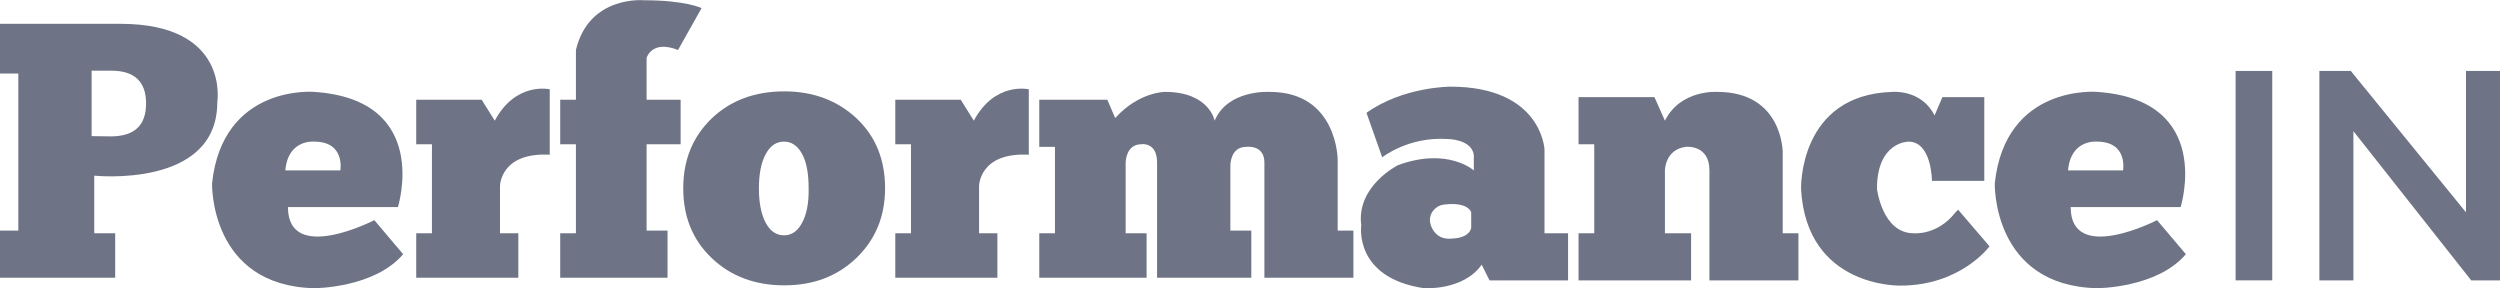
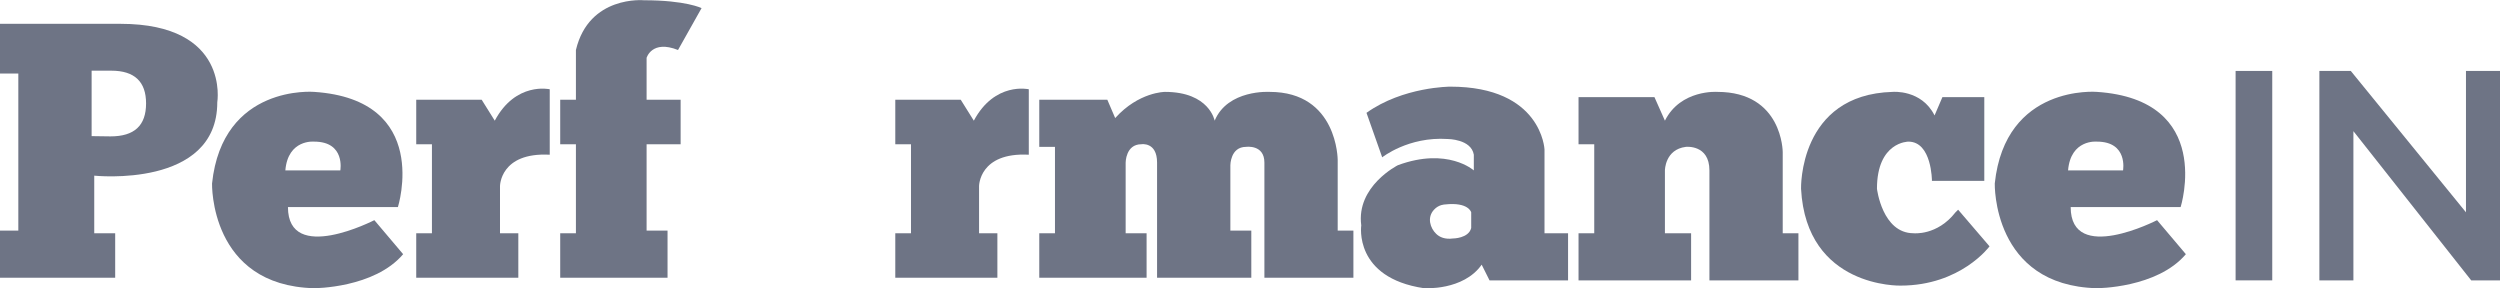
<svg xmlns="http://www.w3.org/2000/svg" version="1.1" id="Layer_1" x="0px" y="0px" viewBox="0 0 955 110.1" style="enable-background:new 0 0 955 110.1;" xml:space="preserve">
  <style type="text/css">
	.st0{fill:#6E7485;}
</style>
  <g>
    <rect x="854" y="27.1" class="st0" width="14" height="80" />
    <polygon class="st0" points="942,27.1 942,81.1 898,27.1 886,27.1 886,107.1 899,107.1 899,50.1 944,107.1 955,107.1 955,27.1  " />
    <path class="st0" d="M159,38.1v17h6v34h-6c0,0,0,16,0,17c1,0,39,0,39,0v-17h-7v-18c0,0,0-13,19-12v-25c0,0-13-3-21,12l-5-8H159z" />
    <path class="st0" d="M342,38.1v17h6v34h-6c0,0,0,16,0,17c1,0,39,0,39,0v-17h-7v-18c0,0,0-13,19-12v-25c0,0-13-3-21,12l-5-8H342z" />
    <path class="st0" d="M220,38.1h-6v17h6v34h-6v17h41v-18h-8v-33h13v-17h-13v-16c0,0,2-7,12-3l9-16c0,0-6-3-22-3c0,0-21-2-26,19V38.1   z" />
    <path class="st0" d="M46,9.1H0v19h7v60H0v18h44v-17h-8v-22c0,0,47,5,47-28C83,39.1,88,9.1,46,9.1z M42.2,52.1L35,52v-25h7.5   c8.9,0,13.3,4.2,13.3,12.5C55.8,48,51.3,52.1,42.2,52.1z" />
    <path class="st0" d="M143,84.1c0,0-33,17-33-5h42c0,0,13-41-32-44c0,0-35-3-39,35c0,0-1,39,39,40c0,0,23,0,34-13L143,84.1z    M120,54.1c12,0,10,11,10,11h-21C110,53.1,120,54.1,120,54.1z" />
    <path class="st0" d="M824,84.1c0,0-33,17-33-5h42c0,0,13-41-32-44c0,0-35-3-39,35c0,0-1,39,39,40c0,0,23,0,34-13L824,84.1z    M801,54.1c12,0,10,11,10,11h-21C791,53.1,801,54.1,801,54.1z" />
-     <path class="st0" d="M299.6,34.9c-11.3,0-20.6,3.5-27.8,10.4c-7.2,7-10.8,15.8-10.8,26.6c0,10.9,3.6,19.8,10.9,26.7   c7.2,6.9,16.5,10.4,27.7,10.4c11.2,0,20.3-3.5,27.6-10.5c7.2-7,10.9-15.8,10.9-26.6c0-10.9-3.6-19.8-10.9-26.7   C319.9,38.4,310.7,34.9,299.6,34.9z M306.4,85.1c-1.7,3.2-4,4.8-6.9,4.8c-2.9,0-5.3-1.6-7-4.8c-1.7-3.2-2.6-7.6-2.6-13.1   c0-5.6,0.9-10,2.6-13.1c1.7-3.2,4-4.8,7-4.8c2.9,0,5.2,1.6,6.9,4.7c1.7,3.1,2.5,7.5,2.5,13.2C309,77.6,308.1,82,306.4,85.1z" />
    <path class="st0" d="M397,38.1v18h6v33h-6v17h41v-17h-8v-27c0,0,0-7,6-7c0,0,6-1,6,7v44h36v-18h-8v-25c0,0,0-7,6-7c0,0,7-1,7,6v44   h34v-18h-6v-27c0,0,0-26-26-26c0,0-16-1-21,11c0,0-2-11-19-11c0,0-10,0-19,10l-3-7H397z" />
    <path class="st0" d="M590,89.1v-32c0,0-1-24-36-24c0,0-18,0-32,10l6,17c0,0,10-8,25-7c0,0,9,0,10,6v6c0,0-10-9-29-2c0,0-16,8-14,23   c0,0-3,20,24,24c0,0,15,1,22-9l3,6h30v-18H590z M562,87.1c-1,4-7,4-7,4c-3,0.4-5.1-0.5-6.4-1.8c-2.2-2.1-3.6-6.2-0.8-9.2   c1.8-2,4.2-2,4.2-2c9-1,10,3,10,3V87.1z" />
    <path class="st0" d="M603,37.1v18h6v34h-6v18h43v-18h-10v-24c0,0,0-8,8-9c0,0,9-1,9,9v42h34v-18h-6v-31c0,0,0-23-25-23   c0,0-14-1-20,11l-4-9H603z" />
    <path class="st0" d="M758,37.1v32h-20c0,0,0-15-9-15c0,0-12,0-12,18c0,0,2,17,14,17c0,0,9,1,16-8l1-1l12,14c0,0-11,15-34,15   c0,0-36,1-38-37c0,0-1-36,35-37c0,0,11-1,16,9l3-7H758z" />
  </g>
</svg>